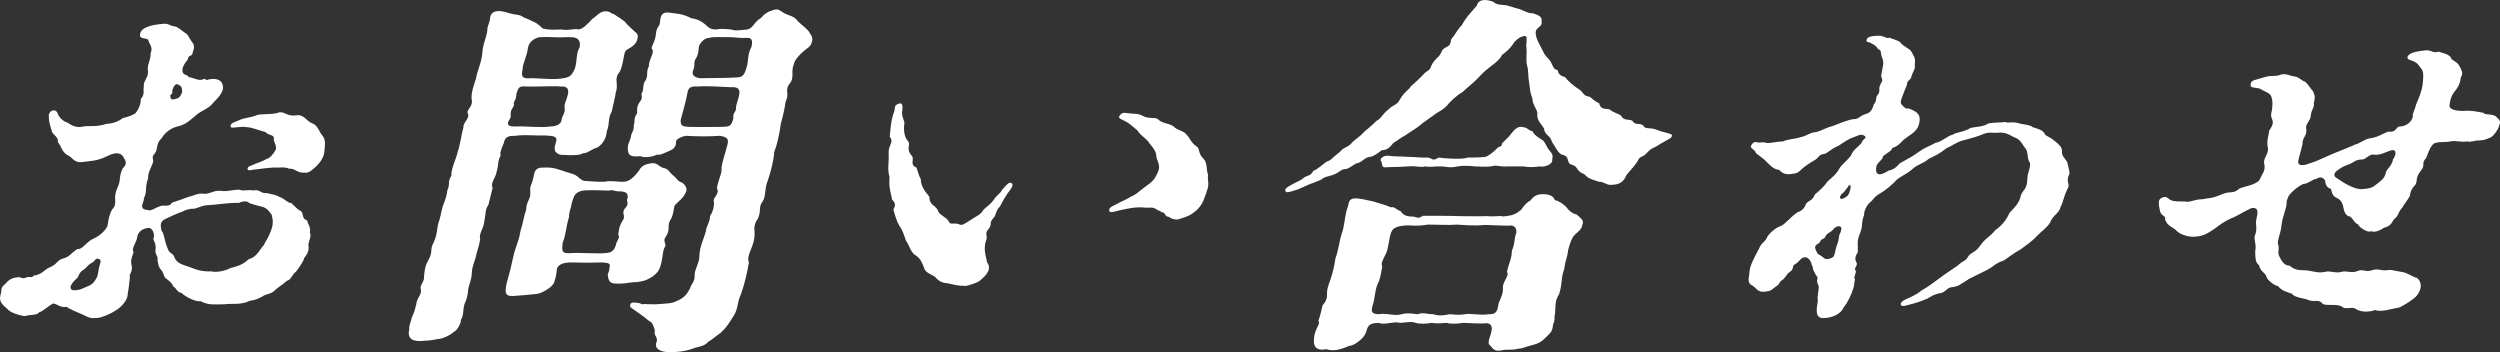
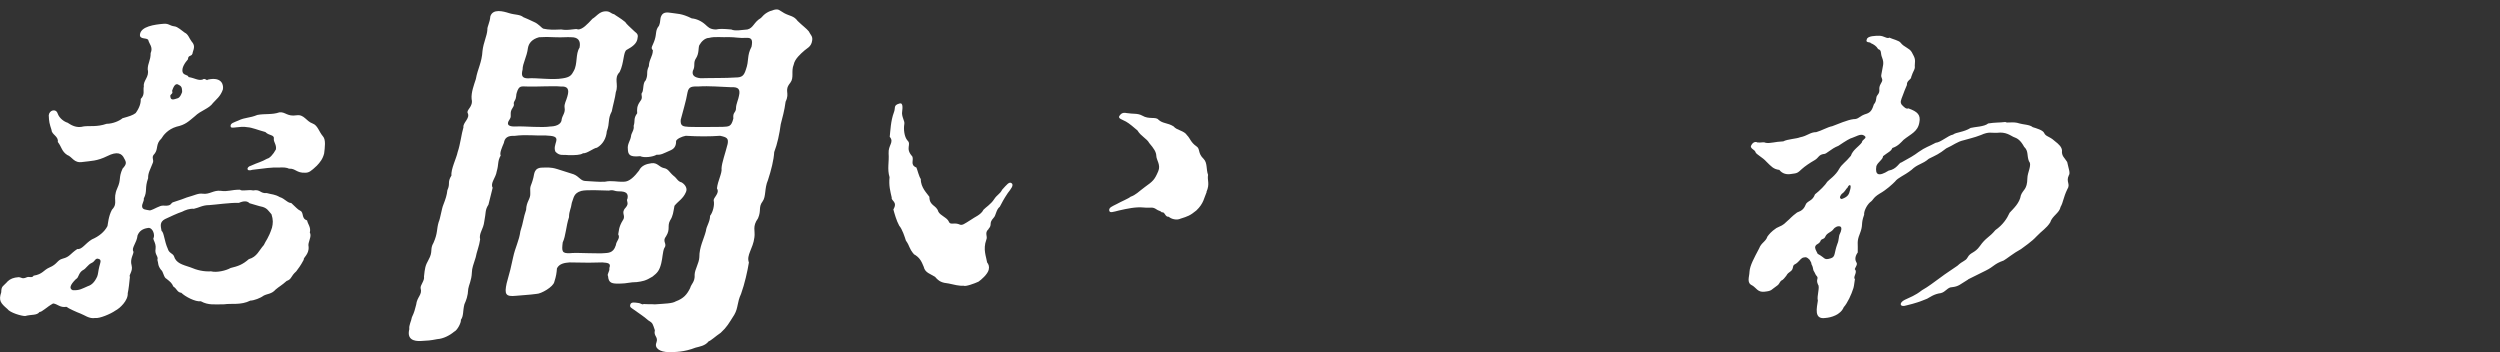
<svg xmlns="http://www.w3.org/2000/svg" id="_イヤー_2" viewBox="0 0 425.66 59.94">
  <rect x="0" y="0" width="425.66" height="59.94" fill="#333333" stroke="none" />
  <defs>
    <style>.cls-1{fill:#fff;}</style>
  </defs>
  <g id="_イヤー_1-2">
    <g>
      <path class="cls-1" d="M51.71,44.24c-.61,1.14-.87,1.39-1.27,1.96-1,.88-.72,1.32-1.64,1.64-.84,.76-1.28,.95-1.86,1.45-.72,.82-1.41,.69-2.09,1.07-.48,.38-1.63,.82-2.22,.82-1.63,.82-3.23,.44-4.45,.63-1.62,0-2.71,.19-3.97-.51-.94,.13-2.72-.82-3.34-1.45-.7-.06-.74-.69-1.36-1.07-.25-.57-.46-.76-1.17-1.32-.47-.19-.53-1.26-.92-1.51-.59-.76-.43-1.14-.62-1.7,.22-.63-.5-.88-.31-1.89,.14-1.07-.63-1.64-.29-1.96,.16-.88-.47-1.77-1.04-1.58-.88,.13-1.43,.51-1.74,1.26-.13,1.32-1.12,2.14-.69,2.78,.02,.44-.64,1.26-.32,2.33,.27,1.01-.54,1.64-.29,1.95-.06,.76-.24,2.27-.37,2.78,.08,1.26-1.36,2.59-2.1,2.96-.79,.57-2.75,1.39-3.43,1.26-1.02,.19-1.82-.5-2.54-.76-.54-.19-2.05-.88-2.38-1.14-1.09,.19-1.5-.5-2.26-.57-1.13,.63-1.86,1.45-2.31,1.45-.48,.63-1.33,.38-2.45,.69-.65,0-2.59-.57-3.02-1.2-1.18-1.01-1.52-1.45-1.05-2.84,.02-1.14,.3-.95,1.12-1.89,.42-.38,.94-.63,1.86-.69,.57,.06,.56,.38,1.43,0,.36-.13,.86,.19,1.1-.25,1.56-.25,1.67-.95,2.69-1.39,1.38-.57,1.29-1.26,2.26-1.51,1.25-.32,1.25-.82,2.49-1.64,.81,.13,1.34-.95,2.49-1.64,1.17-.5,2.13-1.26,2.65-2.27,.09-.38,.15-1.64,.76-2.78,1.14-1.2,.03-1.7,.91-3.66,.72-1.58,.16-1.7,.9-3.34,.71-.76,.66-1.07,.29-1.7-.41-.95-1.25-1.26-2.88-.44-1.78,.88-2.8,.82-4.22,1.01-1.49,.25-1.73-.88-2.63-1.2-.95-.63-.9-1.32-1.59-2.21,.17-.95-1.05-1.26-1.06-2.02-.37-1.14-.43-1.39-.48-2.52,.09-.88,1.21-1.2,1.51-.32s1.2,1.45,1.69,1.58c.51,.32,1.44,1.01,2.77,.63,1.01-.13,2.24,.13,3.88-.44,1.04,0,2.21-.5,2.71-.95,1.12-.31,1.75-.5,2.24-.88,.69-.95,.9-1.77,.86-2.4,.77-.76,.36-1.45,.53-2.14-.14-1.01,.98-1.58,.66-2.9,0-1.07,.51-1.51,.5-2.77,.45-1.01-.26-1.58-.38-2.15-.12-.57-1.54-.06-1.44-1.01,.15-1.39,2.5-1.7,4.03-1.83,.93-.06,.96,.32,1.84,.44,.57,.06,1.19,.69,1.75,1.07,.59,.25,.79,1.01,1.18,1.51,.56,.63,.45,1.07,.19,1.83-.09,.88-.79,.32-.82,1.2-.55,.63-1.08,1.45-.92,2.14,.17,.63,.93,.44,1.02,.88,1.12,.19,1.6,.63,2.36,.44,.49-.38,.77,.32,.91,0,2.55-.57,2.72,1.07,2.57,1.7-.43,1.2-1.12,1.64-1.67,2.27-.71,1.01-2.07,1.26-3.1,2.27-1.07,.88-1.6,1.45-3.11,1.77-1.47,.44-2.25,1.45-2.58,2.02-1.02,.95-.5,1.77-1.16,2.59-.68,.63,0,1.01-.34,1.64-.38,1.01-.8,1.64-.76,2.52-.63,1.77-.08,2.14-.74,3.47,.09,.44-.35,.88-.28,1.39,.07,.5,.59,.5,1.34,.63,.76-.19,1.65-.88,2.28-.82,1.46,.13,1.21-.44,1.64-.57,1.49-.5,1.56-.5,2.35-.82,1.4-.38,1.95-.76,2.76-.63,1.14,.13,1.78-.63,2.99-.5,1.25,.19,1.74-.19,3.3-.19,.31,.32,1.45-.06,2.24,.13,1.23-.25,1.22,.57,2.3,.44,.85,.25,1.38,.19,2.23,.69,.85,.25,1.31,1.01,1.96,1.01,.85,.76,1.03,1.07,1.55,1.32,.64,.32,.12,1.32,1.15,1.64,.1,.63,.69,1.14,.46,2.08,.41,.69-.41,1.64-.21,2.4,.12,1.32-.99,1.89-.81,2.21Zm-34.8,1.14c.14-.57,.4-1.07-.01-1.26-.7-.32-.68,.38-1.26,.63-.73,.32-.97,1.01-1.55,1.26-.78,.51-.64,1.26-1.16,1.51-1.03,1.01-1.19,1.64-.54,1.89,1.15,.06,1.56-.25,2.58-.69,.63-.19,1.15-.69,1.58-1.64,.16-.38,.17-.95,.36-1.7Zm29.39-6.56c.2-.82,.22-1.39-.07-2.33-.56-.63-.72-1.01-1.5-1.26-.68-.13-1.76-.51-2.25-.63-.36-.38-.93-.44-1.8-.06-1.41-.06-4.04,.32-5.04,.38-1.17,0-1.73,.44-2.63,.63-.7-.06-1.41,.19-2.01,.5-.78,.25-2.11,.88-2.92,1.26-.91,.5-.74,1.14-.57,2.02,.41,.19,.47,1.77,1.06,3.03,.2,.76,.85,.76,1.05,1.26,.35,1.2,1.46,1.45,2.78,1.89,1.17,.5,2.28,.76,3.53,.69,.98,.25,2.57-.13,3.33-.57,1.31-.32,2.03-.57,3.11-1.51,1.39-.38,1.74-1.51,2.55-2.4,.3-.69,.82-1.2,1.37-2.9ZM29,16.42c.06,.82,.74,.44,1.22,.32,.42-.13,.6-.57,.79-1.07-.02-.44,.04-.95-.55-1.2-.49-.38-.86,.06-1.16,1.01,.25,.57-.39,.5-.3,.95Zm10.28,5.17c-.17-.63,.64-.76,1.31-1.07,1.18-.57,1.85-.38,3.23-.95,1.3-.25,2.47,0,3.75-.44,1.01-.13,1.31,.76,2.93,.5,1.28-.19,1.63,1.01,2.71,1.39,.9,.32,1.08,1.39,1.79,2.21,.51,.57,.31,1.89,.19,2.9-.24,.95-.7,1.51-1.24,2.08-1.01,.95-1.34,1.2-1.99,1.2-1.51,.06-1.63-.76-2.75-.69-.34-.19-.98-.25-1.77-.19-1.15-.06-2.37,.13-4.45,.38-1.13,.38-1.04-.5-.28-.69,1.25-.57,1.78-.63,2.77-1.2,.41-.06,1.02-.69,1.5-1.58,.12-.76-.35-1.2-.36-1.7,.16-.88-.77-.57-1.44-1.26-1.4-.38-2.22-.76-3.05-.82-1.3-.25-2.74,.32-2.84-.06Z" />
      <path class="cls-1" d="M83.17,34.84c-.62,.95-.4,1.32-.71,2.84-.15,1.39-.96,2.02-.71,3.09-.14,1.07-.62,2.21-.75,3.03-.4,1.32-.64,1.77-.66,2.65-.05,1.26-.53,2.14-.61,2.71-.07,1.32-.36,1.96-.66,2.65-.3,1.2-.1,1.95-.6,2.65,.1,.38-.57,1.77-1.15,2.02-.74,.63-1.86,1.2-2.85,1.26-1.3,.25-1.56,.25-2.81,.32-1.19,.06-2.41-.25-1.97-2.02-.09-.69,.33-1.32,.44-2.02,.4-.82,.52-1.32,.73-2.15,.14-1.32,1.08-1.7,.76-2.77-.13-.51,.72-1.32,.57-2.02,.15-1.39,.2-1.83,.77-2.84,.82-1.45,.18-1.77,.85-2.9,.75-1.7,.5-2.27,.88-3.53,.29-.63,.5-2.27,.8-2.96,.37-.95,.6-1.64,.68-2.46,.56-1.2-.07-1.26,.7-2.52-.14-1.01,.88-3.03,1.05-3.97,.46-1.32,.64-3.09,.99-4.23-.14-.76,1.16-1.51,.73-2.4-.31-.57,.98-1.07,.66-2.4-.11-1.13,.42-2.46,.72-3.41,.31-1.77,1.02-2.78,1.13-4.79,.18-1.51,.76-2.52,.83-3.59-.05-.57,.43-1.2,.5-2.27,.41-1.39,2.23-.88,3.2-.57,1.03,.32,1.84,.19,2.43,.69,.7,.32,.83,.32,1.7,.76,.95,.38,1.36,1.07,1.72,1.2,.93,.19,1.58,.19,3.02,.13,1.37,.25,2.53-.25,2.86,0,.78,0,1.59-.88,2.47-1.83,.6-.32,1.14-1.2,2.13-1.26,.86-.06,.95,.38,1.56,.5,.21,.19,1.13,.69,1.88,1.32,.23,.38,.77,.82,1.56,1.58,.54,.44,.7,.57,.5,1.39-.17,.69-.75,1.2-1.81,1.77-.6,.32-.42,2.21-1.2,3.78-1.05,1.07-.13,2.08-.65,3.41-.09,.88-.53,2.4-.69,3.28-.74,1.39-.28,1.89-.85,3.41-.1,1.2-.68,2.21-1.67,2.78-.6,.06-1.68,1.01-2.38,.95-.47,.32-1.38,.32-2.42,.32-1.07-.13-1.48,.19-2.26-.57-.3-.63-.03-1.2,.13-1.83,.2-.82-.56-.88-1.78-.95-1.71,.06-3.4-.19-5.28,.06-1.28-.06-1.72,.38-1.86,1.2-.32,.76-.77,1.77-.54,2.14-.58,1.01-.31,1.51-.68,2.71-.14,1.07-1.15,2.02-.69,2.78l-.72,2.9Zm27.96,12.24c-1.23,.76-1.76,.82-2.71,.95-1.11,0-1.75,.25-2.73,.25-1.51,.06-2.07-.06-2.16-1.26-.23-.38,.32-.76,.22-1.39,.33-.82-.24-.88-1.19-.95-1.64,.06-2.68,.06-5.59,0-.8,.06-1.74,.19-2.14,1.01-.06,.76-.13,1.32-.44,2.27-.15,.88-2.27,2.08-3.05,2.08-1.41,.19-2.19,.19-3.46,.32-1.8,.19-2.02-.25-1.61-2.14,.57-2.02,.74-2.71,1.1-4.42,.36-1.7,1.03-2.84,1.23-4.41,.52-1.58,.5-2.27,.98-3.66,.04-1.45,.78-1.83,.71-2.84-.09-1.45,.12-1.01,.53-2.65,.16-.63,.1-1.7,1.53-1.7,.65,0,1.33-.13,2.54,.25,1.21,.38,1.74,.57,2.77,.88,.95,.38,1.16,1.07,1.93,1.14,1.35,.06,2.23,.19,3.41,.13,1.17-.25,2,.06,3.25,0,.91,0,1.78-.88,2.55-1.89,.42-.88,1.26-1.14,2.13-1.26,1.01-.13,1.27,.63,2.07,.82,.81,.13,.93,.69,1.68,1.32,.61,.44,.67,.95,1.41,1.14,.67,.44,.97,1.07,.7,1.64-.48,1.14-1.29,1.51-1.95,2.33-.22,1.14-.23,1.7-.76,2.52-.5,.95,.09,1.45-.66,2.65-.76,.95,.27,1.26-.31,2.02-.29,.63-.29,1.7-.52,2.59-.31,1.26-.67,1.64-1.48,2.27Zm-17.36-25.54c1.32-.06,1.85-.63,1.86-1.2,.11-.69,.67-1.14,.5-2.02-.1-.63,.3-1.2,.47-1.89,.38-1.26,.05-1.77-1.13-1.7-1.27-.13-4.31,.06-5.66,0-1.04,0-1.43-.25-1.83,1.07-.14,.31,0,.76-.33,1.32-.43,.69,.13,.5-.38,1.26-.61,.88-.07,1.32-.47,1.89-.8,1.14,.06,1.32,1.12,1.26,1.64-.06,4.23,.25,5.85,0Zm-4.79-9.71c-.25,1.01-.12,1.51,.92,1.51,1.33-.13,4.15,.32,5.91,0,1.28-.19,1.51-.57,1.88-1.26,.69-1.2,.27-2.9,.99-3.97,.25-1.26-.34-1.77-1.38-1.77-.83-.06-1.45,.06-2.79,0-1.03-.06-1.87-.06-2.73,0-1.18,.32-1.75,1.01-1.89,1.83-.18,1.51-.92,2.65-.91,3.66Zm15.87,29.96c.08-.82,.82-1.2,.41-1.89,.13-.5,.04-1.2,.79-2.4,.59-.82-.42-1.2,.47-2.14,.72-.82,0-1.07,.33-1.58,.16-.88-.29-1.2-1.46-1.2-.91,0-.83-.32-1.72-.13-.91,0-3.79-.19-4.7,.06-1.33,.38-1.27,1.2-1.61,2.02-.15,1.14-.46,1.32-.48,2.46-.51,1.51-.53,3.15-1.07,4.29-.18,1.51-.15,1.89,1.23,1.83,.34-.06,1.97-.06,3.18,0,1.04,0,2.13,.06,2.6,0,.6-.06,1.61,.06,2.02-1.32ZM136.97,8.6c-.66,.57-1.66,1.45-1.83,2.4-.48,1.14,.1,2.21-.58,3.09-1.13,1.39-.02,1.64-.8,3.22-.2,1.58-.55,2.71-.83,3.85-.2,1.58-.59,3.41-1.11,4.73-.07,1.32-.51,3.09-1.07,4.79-.61,1.39-.3,2.78-.9,3.6-.77,1.01-.18,1.51-.79,2.9-1,1.39-.45,2.08-.61,3.22-.23,1.96-1.41,3.03-.94,4.29-.22,1.39-.72,3.66-1.34,5.36-.69,1.45-.45,2.33-1.14,3.53-.96,1.51-1.23,2.08-2.33,3.09-.86,.57-1.63,1.32-2.05,1.45-.58,.76-1.52,.88-2.22,1.07-1.94,.76-3.5,.76-4.54,.76-1.56,0-2.49-.69-2.14-1.58,.4-1.07-.51-1.07-.25-2.14-.38-1.07-.29-1.2-1.14-1.7-.69-.63-1.7-1.26-2.47-1.83-.44-.32-.69-.38-.58-.82,.12-.5,.74-.38,1.25-.31,.7,.06,.69,.38,1.06,.19,.44,.06,1.3,0,1.87,.06,1.72-.13,2.96-.13,3.57-.51,1.36-.5,1.92-1.2,2.45-2.27,.17-.69,.85-1.07,.76-2.27,.02-.88,.75-1.96,.8-2.96-.01-1.77,.77-3.09,1.12-4.48,.09-.88,.7-1.51,.71-2.59,.47-.57,.78-1.83,.63-2.52-.18-.57,1.09-1.26,.54-2.14,.12-1.26,.92-2.65,.78-3.41,.04-.95,.63-2.52,1.04-4.16,.17-.95-.11-1.14-1.28-1.39-1.72,.13-3.74,.13-5.85,0-.68,.13-1.49,.5-1.65,.88,.02,.69-.18,1.26-.91,1.58-1.31,.57-1.63,.82-2.4,.76-.61,.38-2.16,.57-2.79,.25-1.8,.19-2.08-.25-2.11-1.2-.11-.88,.41-1.39,.53-2.14,.03-.63,.59-1.07,.46-1.83,.29-.88-.09-1.2,.6-2.14-.04-.63-.09-1.2,.5-2.02,.64-.76-.04-1.14,.39-1.58,.22-.63,.07-1.58,.57-2.02,.48-1.14-.01-1.26,.53-2.4,.02-1.14,.67-1.64,.68-2.71-.47-.44-.02-.69,.33-1.83,.32-1.01,.07-1.58,.71-2.33,.35-.88,.09-1.14,.44-1.77,.35-.63,1.1-.5,1.54-.44,1.12,.19,1.8,.06,3.6,.95,.76,.06,1.64,.44,2.33,1.07,.38,.32,.71,.82,1.81,.82,.55-.13,1.14-.13,2.6,0,.57,.31,1.93,.06,2.73,0,1.04-.25,1.09-1.26,2.31-1.96,.64-.76,1.26-1.13,2.23-1.39,.83-.19,.83,.06,1.74,.57,.91,.5,1.64,.44,2.27,1.32,.84,.82,1.55,1.32,1.9,1.77,.3,.63,.71,.82,.58,1.58-.14,1.07-.92,1.32-1.33,1.7Zm-12.11,11.54c-.11-1.14,.48-.88,.46-1.83,.01-.57,.46-1.58,.49-1.95,.28-1.14-.06-1.58-1.31-1.51-1.8-.06-3.77-.25-5.56-.13-1.04,0-1.67-.06-1.88,1.01-.23,1.45-.85,3.41-1.16,4.67-.07,1.07,.37,1.14,1.39,1.2,2.13,.06,3.77,0,5.72,0,1.12-.06,1.5,0,1.86-1.45Zm-6.36-10.22c-.53,.82-.05,1.26-.53,2.14-.17,.69,.17,1.14,1.31,1.26,1.9-.06,4.22,0,6.01-.13,1.04,0,1.38-.32,1.7-1.32,.6-1.64,.13-2.33,.97-3.91,.22-1.14,.07-1.58-.92-1.51-1.25,.06-1.85-.13-2.89-.13-1.19,.06-2.5-.13-3.41,.13-.71,0-1.33,.63-1.68,1.26-.19,.5,0,1.32-.55,2.21Z" />
      <path class="cls-1" d="M168.32,39c-.76,.69-.1,1.2-.39,1.83-.6,1.64,0,2.9,.14,3.85,.25,.32,.41,.69,.27,1.26-.19,.76-1.27,1.7-1.74,2.02-.66,.31-2.24,.88-2.51,.69-.79,.06-1.71-.19-2.57-.38-1.14-.13-1.61-.31-2.32-1.14-.78-.5-1.71-.69-1.92-1.7-.4-1.01-.76-1.64-1.67-2.14-.9-1.07-.65-1.32-1.37-2.33-.18-.57-.62-1.96-1.13-2.52-.49-.88-.83-2.15-1-2.78,.79-1.32-.42-1.45-.28-2.02-.25-1.07-.52-2.08-.37-3.47-.43-1.39-.05-2.65-.16-4.04-.09-1.45,.99-1.89,.19-2.84,.11-.95,.16-2.71,.71-4.16,.32-.76-.16-1.2,.96-1.51,.63-.19,.51,.82,.45,1.32-.17,.95,.5,1.64,.36,2.21-.14,.82-.02,2.14,.54,2.77,.74,.69-.46,1.32,.82,2.71,.3,.63-.43,1.45,.7,1.89,.17,.38,.45,1.58,.75,1.96-.04,1.45,1.13,2.52,1.46,3.03,0,1.58,1.21,1.39,1.52,2.52,.35,.69,1.5,1.01,1.79,1.7,.23,.63,.81,.13,1.71,.44,.57,.32,.92-.06,2.07-.76,.57-.44,1.7-.82,2.12-1.7,.35-.38,1.28-.95,1.8-1.77,.53-.82,1-.88,1.38-1.64,.8-.88,1.19-1.39,1.58-1.13,.51,.32-.14,1.07-.62,1.7-.72,1.07-.99,1.64-1.36,2.33-.65,.5-.64,1.51-1.06,1.89-.9,1.01-.14,1.07-.86,1.89Zm37.13-6.31c-.43,.95-.49,1.96-1.76,3.15-1.07,.88-1.49,1.01-2.69,1.39-.66,.32-1.58,.06-2-.32-.67,.06-.62-.88-1.18-.76-.31-.31-.59-.25-.91-.5-.72-.5-.93-.19-2.2-.32-1.33-.13-2.78,.19-4.16,.5-1.04,.25-1.62,.5-1.69,0-.07-.5,.5-.69,1.24-1.07,.9-.5,2.05-.95,2.39-1.26,.92-.32,1.31-.82,2.42-1.64,1.42-1.01,1.68-1.26,2.3-2.71,.46-1.07-.31-1.89-.33-2.59-.02-.69-.4-1.26-1.21-2.21-.4-.76-1.41-1.14-2-2.14-.59-.5-1.39-1.2-1.96-1.51-.68-.38-1.37-.5-1.13-.95,.3-.44,.61-.63,1.23-.5,1.19,.19,1.88,0,2.68,.44,1.13,.69,2.31,.13,2.75,.69,.74,.69,1.56,.5,2.58,1.14,.54,.69,1.78,.69,2.29,1.51,.57,.57,.61,1.2,1.61,1.89,.67,.44,.17,1.14,1.22,2.14,.67,.69,.4,1.77,.75,2.71-.17,.95,.34,1.51-.27,2.9Z" />
-       <path class="cls-1" d="M251.46,.91c.36-1.2,1.75-1.01,2.87-.57,.46,.5,1.12,.44,2.2,.57,.73,.19,1.81,.57,2.18,.63,1.06,.44,1.75,.82,2.17,.69,.72,.25,1.78,.44,1.59,1.45,.13,.5-.19,.76-.67,1.14-.34,.32-.43,.69-.2,1.58,.35,.95,.6,1.26,1.16,2.4,.51,1.07,.92,1.01,1.4,1.96,.38,.82,.4,1.01,1.07,1.2,0,.5,.46,1.01,1.21,1.14,.64,.82,1.56,1.58,2.46,2.14,.62,.38,.69,1.14,1.65,1.2,.59,.25,.79,.76,1.73,1.14,.27,1.26,1.29,.82,1.81,1.07,.47,.44,1.39,.69,1.89,1.01,.48,.95,1.22,.57,1.93,.88,.54,.95,1.3,.25,1.92,.88,.3,.63,1.04,.25,2.12,.63,1.06,.44,1.69,.5,2.05,.63,.47,.19,.75,.13,.65,.5-.08,.31-.29,.38-.74,.63-.91,.51-1.75,1.01-2.05,1.2-1.23,.5-1.29,1.01-2,1.51-1.09,.44-.74,.63-1.31,1.32-.61,.88-1.17,1.32-1.69,2.08-.43,1.2-1.48,1.51-2.07,1.51-1.36,.25-1.32-.44-2.6-.5-1.14-.38-1.76-.5-2.42-1.26-1.55-.57-.97-1.32-2.19-1.64-.98-.25-.16-1.45-1.66-1.7-.65-.25-1.28-1.64-1.67-2.15-.34-1.26-1.23-1.07-1.37-2.33-.46-.76-1.28-1.39-1.12-2.52,.03-.63-.86-1.51-.85-2.59-.48-1.2-.37-1.64-.56-2.71-.22-1.2-.06-1.83-.33-2.84-.3-1.14,.05-2.02-.17-3.47,.11-.95,.23-1.7-.32-1.58-.47,.06-.97,.25-1.68,1.01-.75,1.2-1.46,1.7-2.11,2.21-.43,.95-1.82,1.83-2.16,2.14-1.03,.76-1.34,1.2-2.29,2.15-.69,.69-1.99,1.7-2.26,2.02-1.13,.63-2.12,1.7-2.37,1.96-.71,1.01-2,1.51-2.42,1.89-1.19,.88-2.12,1.45-2.47,1.83-1.28,.95-1.63,1.07-2.5,1.7-1.12,.57-1.34,.95-2,1.26-.66,.82-1.09,1.26-2,1.26-.49,.38-1.37,1.07-1.97,1.13-1.01,.13-1,.63-2.09,1.07-.44-.06-1.41,.95-2.07,1.01-.85,0-1.13,.63-2.06,.95-.94,.38-1.43,.25-2.17,.88-.79,.32-1.02,.44-2.09,.82-1.54,.69-1.7,.82-2.88,1.14-.7,.19-.91,.25-1.09-.06-.17-.38,.43-.69,.97-1.01,.76-.44,1.76-.82,2.12-1.2,.79-.57,1.17-.25,1.66-1.2,.71-.25,1.65-1.14,2.28-1.58,.76-.19,.95-.69,2.23-1.64,.76-.95,1.33-.63,2.18-1.7,.84-.76,1.1-.76,2.08-1.83,1.21-.95,1.68-1.51,2.08-1.83,.65-.25,1.01-1.2,1.97-1.89,.72-.82,1.39-.63,1.9-1.64,.72-1.32,1.67-1.77,1.87-2.27,1-.88,1.34-1.2,2.03-1.89,.76-.95,1.21-.69,1.42-1.51,.62-1.45,1.45-1.39,1.93-2.78,.73-.82,1.39-.38,1.5-1.83,.92-1.07,.79-1.32,1.85-2.46,.46-.82,.69-1.2,1.59-2.21l1-1.14Zm16.35,39.48c-.43,.69-.67,1.64-.83,2.27-.06,1.01-.49,1.7-.62,3.03-.65,1.83-.3,2.52-.89,4.35-.69,1.2-.62,1.7-.69,3.28-.22,.88,.06,1.07-.34,1.89-.13,1.32-.41,1.39-1.28,2.27-1.03,1.01-1.42,1.01-2.2,1.26-.96,.19-1.65,.63-2.5,.63-.84,.25-1.53,.13-2.32,.19-1.59,.38-1.82,0-2.36-.69-.73-.44-.03-1.45,.13-2.33,.19-.76,.1-1.45-.79-1.51-1.33,.13-3.1-.06-4.08-.06-.62,.13-2.01,.25-2.67,0-.65,0-1.41,.19-2.67,0-.55,.13-1.88,.25-2.67,0-.77-.32-1.95,0-2.67,0-1.09-.32-2.58,.44-3.64,0-.99,.06-1.59,.13-1.93,.95-.2,.82-.54,1.39-.96,1.77-.68,.63-1.39,1.14-2.12,1.2-1.6,.69-2.71,.95-3.85,.57-1.9,.32-2.41-.5-2.05-2.46,.36-1.45,1.06-1.89,.66-2.4,.3-.69,.52-1.83,.71-2.59,1.21-1.45,.47-1.64,.95-3.28,.59-1.58,1.01-3.03,1.26-4.79,.65-1.83,.54-2.71,1.24-4.73,.41-1.64,.34-2.65,.89-4.1,.13-.5,.09-1.13,.92-1.32,1.06-.06,1.84,.19,3.32,.5,1.21,.38,2.25,.63,3.06,1.01,.68-.13,.65,.25,1.71,.69,.26,.5,.77,.82,1.66,.88,1.19-.06,.96,.57,2.11-.13,1.5,0,5.07,0,6.09,.06,1.95,0,2.91,.06,4.75,0,1.59,.13,2.31-.13,2.78,.06,2-.19,2.21-.51,3.08-1.14,.63-.95,1.11-1.32,1.56-1.58,.46-.57,.9-1.01,1.89-1.07,.86-.06,2.05,.13,2.28,1.01,.68,.13,1.35,.57,1.98,1.2,.28,.44,.9,1.07,1.77,1.26,.9,.82,1.24,1.01,.91,1.83-.08,.82-1.01,1.2-1.61,2.02Zm-11.23,5.93c.3-1.45,.87-2.46,.83-3.6,.64-1.51,.36-2.21,.76-3.03,.12-1.01-.48-1.45-1.38-1.26-1.35-.06-2.65-.06-4-.13-2,.19-3.51,0-4.79-.06-1.33,.13-2.92,0-4.88,0-2.09,.32-2.57,.13-3.48,.13-1.05,.06-1.72,.13-2.43,.63-.64,.76-.59,1.83-.9,3.09-.28,1.64-1.36,2.33-.96,3.34-.19,.76-.21,1.64-.68,2.71-.61,1.14-.51,2.59-1.01,4.04-.24,.95-.05,1.26,1.03,1.32,1.62-.25,2.64,.38,3.97,0,.78-.25,1.59-.13,2.73,0,1-.38,1.37,0,2.67,0,1.01,.38,2.11,.13,2.73,0,.96,.06,1.64,.19,2.67,0,.96-.19,2.54,.25,4.03,0,1.02,.06,1.44-.32,1.61-1.51,.06-.76,.85-1.58,.8-2.96-.15-.95,1.2-2.21,.68-2.71Zm-21.38-18.8c-.46-.5,.4-1.07,1.16-1.01,1.25,.19,1.67,.06,3.2,.19,1.36,0,2.29,.19,3.54,.13,.65,0,.79,.76,1.82,0,.88,.13,4.13,.38,4.94,0,1.11,0,2.08,0,3.09-.13,.57-.19,1.55-1.01,1.83-1.32,.48-.63,.97-.25,.95-.95,.63-.69,1.18-1.07,1.5-1.58,.67-.88,1.27-1.45,2.12-1.2,.88,.13,.83,.57,1.58,.69,.23,.63,1.25,1.26,1.7,1.51,.54,.44,.63,1.14,1.28,1.89,.67,.69,.38,1.07,.37,1.64-.03,.63-1.39,1.14-2.06,.95-.94,.13-1.87,.19-2.79,0h-2.79c-1.27,.13-1.74-.32-2.79,0-.81,.13-1.89,0-2.79,0-.81-.13-2.24-.13-2.86,0-1.38,.31-1.64,.06-2.79,0-1.02-.06-1.61,.19-2.8,0-.65,.25-1.53-.13-2.79,0-1.12,.06-2.05,.13-3.54,.13-1.09,.19-.9-.32-1.06-.95Z" />
      <path class="cls-1" d="M335.12,47.58c-1.38,.82-1.6,1.2-2.8,1.32-.71,0-1.05,.82-1.88,1.01-1.14,.13-1.94,.76-2.32,.95-1.23,.5-1.94,.76-3.53,1.14-1.13,.38-1.32-.44-.28-.95,.89-.44,1.73-.69,2.94-1.64,1.13-.63,1.96-1.32,3.13-2.15,.81-.63,2.2-1.51,2.91-2.02,.93-.88,1.36-.76,1.71-1.39,.5-.95,1.21-.69,2.11-1.96,1.01-1.45,1.6-1.45,2.63-2.71,1.26-.88,1.98-1.95,2.43-2.96,.63-.69,1.71-1.64,1.91-2.96,.38-1.01,1.08-.95,1.11-2.9,0-1.01,.83-2.27,.27-2.9-.4-1.01-.03-1.7-.82-2.46-.63-1.14-1.13-1.45-1.85-1.7-.52-.25-1.27-.88-2.75-.69-.99,.06-1.37-.25-2.76,.38-1.3,.5-1.9,.57-2.89,.88-1.17,.25-1.84,.88-3.01,1.39-1.29,1.01-1.71,1.14-2.97,1.77-1.08,.95-1.91,.88-2.94,1.89-1.37,1.07-2.26,1.26-2.84,2.02-.44,.44-1.45,1.39-2.58,2.02-1.23,.76-.97,1.01-1.68,1.51-.6,.57-1.04,1.58-.97,2.08-.64,1.77-.07,1.58-.77,3.34-.51,1.26-.26,1.58-.32,3.09-.59,.82-.41,1.39-.23,1.7,.35,.44-.54,1.14-.18,1.26,.33,.5-.44,1.26-.07,1.58-.16,.88-.09,.88-.25,1.51-.35,1.13-1.03,2.59-1.66,3.28-.53,1.32-2.2,1.77-3.12,1.83-2.03,.31-1.43-1.83-1.28-2.96-.22-.69,.39-2.33,.03-2.71-.46-1.01,.25-1.01-.32-1.58-.15-.19-.17-.38-.45-.82-.12-.32-.05-.57-.37-1.13,.05-.19-.07-.25-.28-.69-.21-.19-.46-.5-.8-.44-.41,.06-.46,0-1.08,.69-.71,.76-.86,.31-1,1.14-.17,.69-.73,.57-1.11,1.32-.27,.31-.5,.69-.85,.82-.32,.25-.27,.57-.74,.88-1.02,.69-.81,.88-2.14,1.01-1.14,.13-1.39-.69-2.07-1.07-1-.44-.48-1.45-.46-2.33,.07-1.07,.78-2.33,1.64-3.97,.38-1.01,1.13-1.14,1.41-2.02,.29-.38,.6-.82,1.53-1.45,.83-.44,.99-.32,1.86-1.2,.48-.38,.63-.69,1.66-1.45,.86-.31,1.2-.63,1.55-1.51,.47-.57,1.1-.5,1.5-1.58,.81-.63,1.76-1.58,2.09-2.14,.27-.32,1.44-1.07,2.04-2.21,.47-.82,1.05-1.07,1.98-2.21,.32-1.01,1.37-1.58,1.87-2.27,.06-.5,.66-.57,.62-.95-.59-.76-1.4-.13-2.18,.13-.49,.13-1.1,.5-2.43,1.39-1.3,.5-2.05,1.45-2.49,1.39-.88,.13-.87,.63-1.49,1.01-.99,.57-1.7,1.07-2.2,1.51-.76,.69-.77,.76-1.84,.88-.75,.13-1.5,0-2.04-.69-1.01-.13-1.35-.57-2.19-1.39-.66-.76-1.77-1.26-1.87-1.64-.08-.44-1.14-.63-.66-1.26,.34-.57,.84-.5,1-.38,.7,.06,1.01-.13,1.41,.06,.81,.13,1.54-.19,2.99-.25,.68-.38,2.26-.44,2.84-.69,1.3-.25,1.72-.88,2.76-.88,.91-.25,1.97-.88,2.72-1.01,1.15-.44,2.61-1.07,3.61-1.2,1.04,0,.84-.51,2.32-.95,.65-.25,.89-.69,1.17-1.58,.53-.57,.28-1.14,.57-1.51,.74-.88,0-1.01,.65-2.08,.53-.82-.14-.76,.07-1.58,.23-1.45,.5-1.77,.11-2.78-.33-.76-.01-1.26-.68-1.45-.27-.5-.77-.82-1.24-1.01-.07-.25-.98,0-.69-.63,.09-.63,1.59-.63,2.11-.63,.85,0,1.29,.57,1.74,.32,.52,.25,1.69,.5,1.92,.88,.59,.76,1.47,.88,1.88,1.58,.48,.95,.66,1.01,.52,2.33,.1,.63-.27,.82-.6,1.89,0,.5-.79,.57-.74,1.39-.29,.63-.49,1.2-.68,1.7-.37,.95-.49,1.2-.21,1.64,.36,.38,.77,.82,1.14,.63,1.61,.57,2.12,1.14,1.87,2.4-.26,1.58-1.46,1.96-2.69,2.96-.44,.44-.92,1.07-1.91,1.39-.21,.57-.69,.69-1.58,1.39-.01,.57-.9,1.01-1.14,1.7-.25,1.51,.39,1.83,2.09,.76,1.43-.25,1.78-1.39,2.17-1.39,1.28-.69,2.26-1.26,2.91-1.77,1.26-.88,1.65-.88,2.93-1.58,.86-.06,2.14-1.26,2.95-1.39,.57-.44,1.78-.38,3.01-1.14,.7-.19,2.32-.19,2.98-.76,1.15-.19,2.05-.13,2.92-.25,.33,.25,1.33-.13,2.41,.25,.6,.19,1.77,.19,2.25,.63,.6,.19,1.76,.5,1.96,1.01,.3,.63,.85,.5,1.75,1.32,.82,.63,1.23,1.07,1.28,1.64-.11,.95,.46,1.26,.88,1.96,.24,1.14,.57,1.89,.28,2.27-.54,1.14,.35,1.45-.27,2.4-.67,1.39-.68,2.21-1.13,2.97-.2,1.07-1.42,1.51-1.77,2.65-.64,1.01-1.39,1.39-2.35,2.4-.73,.82-2.21,1.83-2.62,2.14-1.28,.69-2.5,1.7-2.96,1.95-1.64,.57-1.62,1.01-3.02,1.7l-3.04,1.51Zm-21.86-7.76c.24-.44,.41-1.14,.05-1.26s-.86,.06-1.17,.5c-.39,.51-1.05,.57-1.34,1.2-.21,.57-.73,.32-.85,.82-.34,.57-.61,.38-.85,.82-.16,.38,.09,.69,.39,1.32,1.32,.69,1.02,1.14,2.22,.76,.84-.25,.54-.88,1.13-2.46,.29-.63,.2-1.32,.42-1.7Zm.31-5.93c.92-.32,1.21-.69,1.35-1.26,.49-1.45-.14-1.26-.35-.69-.32,.25-.35,.63-.98,1.07-.18,.19-.58,.76-.02,.88Z" />
-       <path class="cls-1" d="M400.76,24.69c1.25-.32,1.81-1.01,2.75-1.14,1.2-.13,1.99-.69,3.08-1.14,1.58,.19,1.26-.88,2.04-.88,1.37,0,2.33-1.26,2.16-1.89,.09-.63,.33-.82,.6-1.89,.46-1.07,.94-2.21,1.09-3.34,.09-.88,.31-2.27-.28-2.77-.62-.88-.71-1.07-2.09-1.51-.56-.38,.04-.95,.82-1.2,.63-.19,2.04-.38,2.24-.38,1.27,.13,.91,.51,2.08,.25,.83,.32,1.24,.25,1.99,.88,.15,.69,.83,.57,1.41,1.39,.4,.76,.89,1.39,.31,2.14,.02,.44-.23,1.45-1.05,2.4-.55,.63-.83,1.77-.84,2.33-.09,.88,1.71,.95,2.3,.95,1.46-.13,2.37,.13,3.5,.32,.08,.44,1.54,.06,2.17,.69,.42,.38,.85,.76,.5,1.39-.14,.82-1.18,2.14-1.72,2.21-1.39,.63-1.69,.25-2.81,.57-.38-.06-.37,.19-.85,0-1.09,.19-2.16-.19-2.86,0-.89,.19-1.95,0-2.81,.32-.69,.44-1.04,1.58-1.41,2.52-.85,.82-.12,1.26-.84,2.08-1.21,1.45-.42,1.96-1.2,2.71-.63,.69-.64,1.26-.75,1.7-.58,1.01-.9,1.26-1.27,1.96-.68,.63-.62,1.45-1.4,1.96-.27,.31-.51,1.26-1.73,1.45-.34,.32-1.67,.95-2.16,.57-.42,.38-1.9-.44-2.3-1.2-.49-.13-.57-.57-1.25-1.26-.83-.06-1.06-.95-1.18-1.51-.05-.57-.43-1.39-1.09-1.64-.64-.31-.82-.63-1.04-1.58-.73-.19-.92-.76-1-1.45-.43-.63-.96-.57-1.5-.25-.6,.06-1.46,.88-2.24,.88-.81,.38-1.86,1.2-2.45,2.02l-.33,.82c.06,1.32-.71,2.33-.94,4.54-.18,1.26-.66,2.14-.56,2.78,.33,1.01-.13,1.32,.2,2.08,.18,.32,.68,1.7,1.74,1.64,1.08,.88,1.7,.76,2.92,.82,1.45,.19,1.89,.51,3.25,.25,.65-.25,1.74,.32,2.73,0,.91-.25,1.68,.32,2.7-.13,1.08-.44,1.29,.32,2.65-.19,.91-.25,1.2,.13,2.26,.06,.89-.19,1.46,.13,2.85,.32,.86,.19,1.68,.82,2.3,.95,.69,.38,.82,1.39,.65,1.83-.05,.44-.53,1.32-1.22,1.77-1.05,.82-1.86,1.2-2.31,1.45-1.22,.19-3.21,.88-4.14,.44-1.21,.44-2.55,.32-3.22-.13-.72-.5-1.3,0-2.21-.25-.84-.82-2.54-.25-3.48-.63-.8-.95-1.24-.25-2.49-.69-.64-.32-2.38-.38-2.79-1.07-1.08-.38-1.65-.44-2.4-1.32-.52,0-1.83-1.01-1.95-1.58-.15-.69-.98-.76-1.27-1.96-.61-.44-.61-1.2-.64-2.4,.27-1.07-.31-2.14-.05-2.65,.53-1.32-.03-1.7,.3-3.03,.2-.82,.39-1.83-.89-1.64-1.84,.88-1.81,1.01-3.06,1.58-1.44,.57-2.33,1.26-3.14,1.89-1.57,1.07-2.21,1.32-3.4,1.39-1.01,.13-2.39-.32-3.03-.88-.71-.82-1.68-.82-2.08-2.08,.17-.69-.67-.44-.87-1.45-.2-1.01-.39-1.83,.21-2.15,.74-.38,1.01-.13,1.38,.19,.47,.44,1.79,.38,2.64,.38,.85,.25,1.59-.38,3.02-.38,1.17-.25,1.51-.06,3.4-.88,1.38-.57,1.8,.06,2.9-.95,.94-.38,2.89-.63,3.43-1.51,.57-1.26,.93-1.39,.82-2.52-.38-1.07,.76-1.77,.58-2.84-.25-1.32,.1-1.96,.24-3.03,1.29-1.77,.05-1.77,.35-2.96,.14-.57,.37-2.02-.06-2.9-.2-.5-1-.69-1.96-1.26-1.11-.25-1.54-.06-1.52-.69,.07-.82,.9-.76,2.46-1.26,1.2-.38,1.69,0,2.77-.44,.96-.19,1.43,.25,2.13,.31,.83,.06,1.19,.69,1.97,.95,.69,.63,.77,1.07,1.3,1.58,.36,.88,.38,1.07,.13,2.08,.17,.63-.38,1.01-.47,1.89-.07,1.32-1.08,1.45-.79,2.65,.06,1.07-.72,1.32-.65,2.33-.33,1.58-.5,1.77-.75,3.03-.04,.69,.71,.82,1.94,.32,1.54-.44,3.64-1.58,4.92-2.02l2.61-1.07Zm6.67,2.46c.48-.63,.75-1.7-.19-1.58-.62,.13-2.06,.95-2.98,.76-.86-.19-1.46,.88-2.09,.82-1.17,0-1.44,.57-2.22,.82-1.13,.38-1.47,.69-2.02,1.07-.49,.38-.82,.95,.11,1.39,1.04,.76,2.97,1.89,4.17,1.77,1.46-.13,1.75-.25,2.49-.88,.66-.57,1.31-.82,1.54-2.02,.09-.38,1.18-1.32,1.18-2.14Z" />
    </g>
  </g>
</svg>